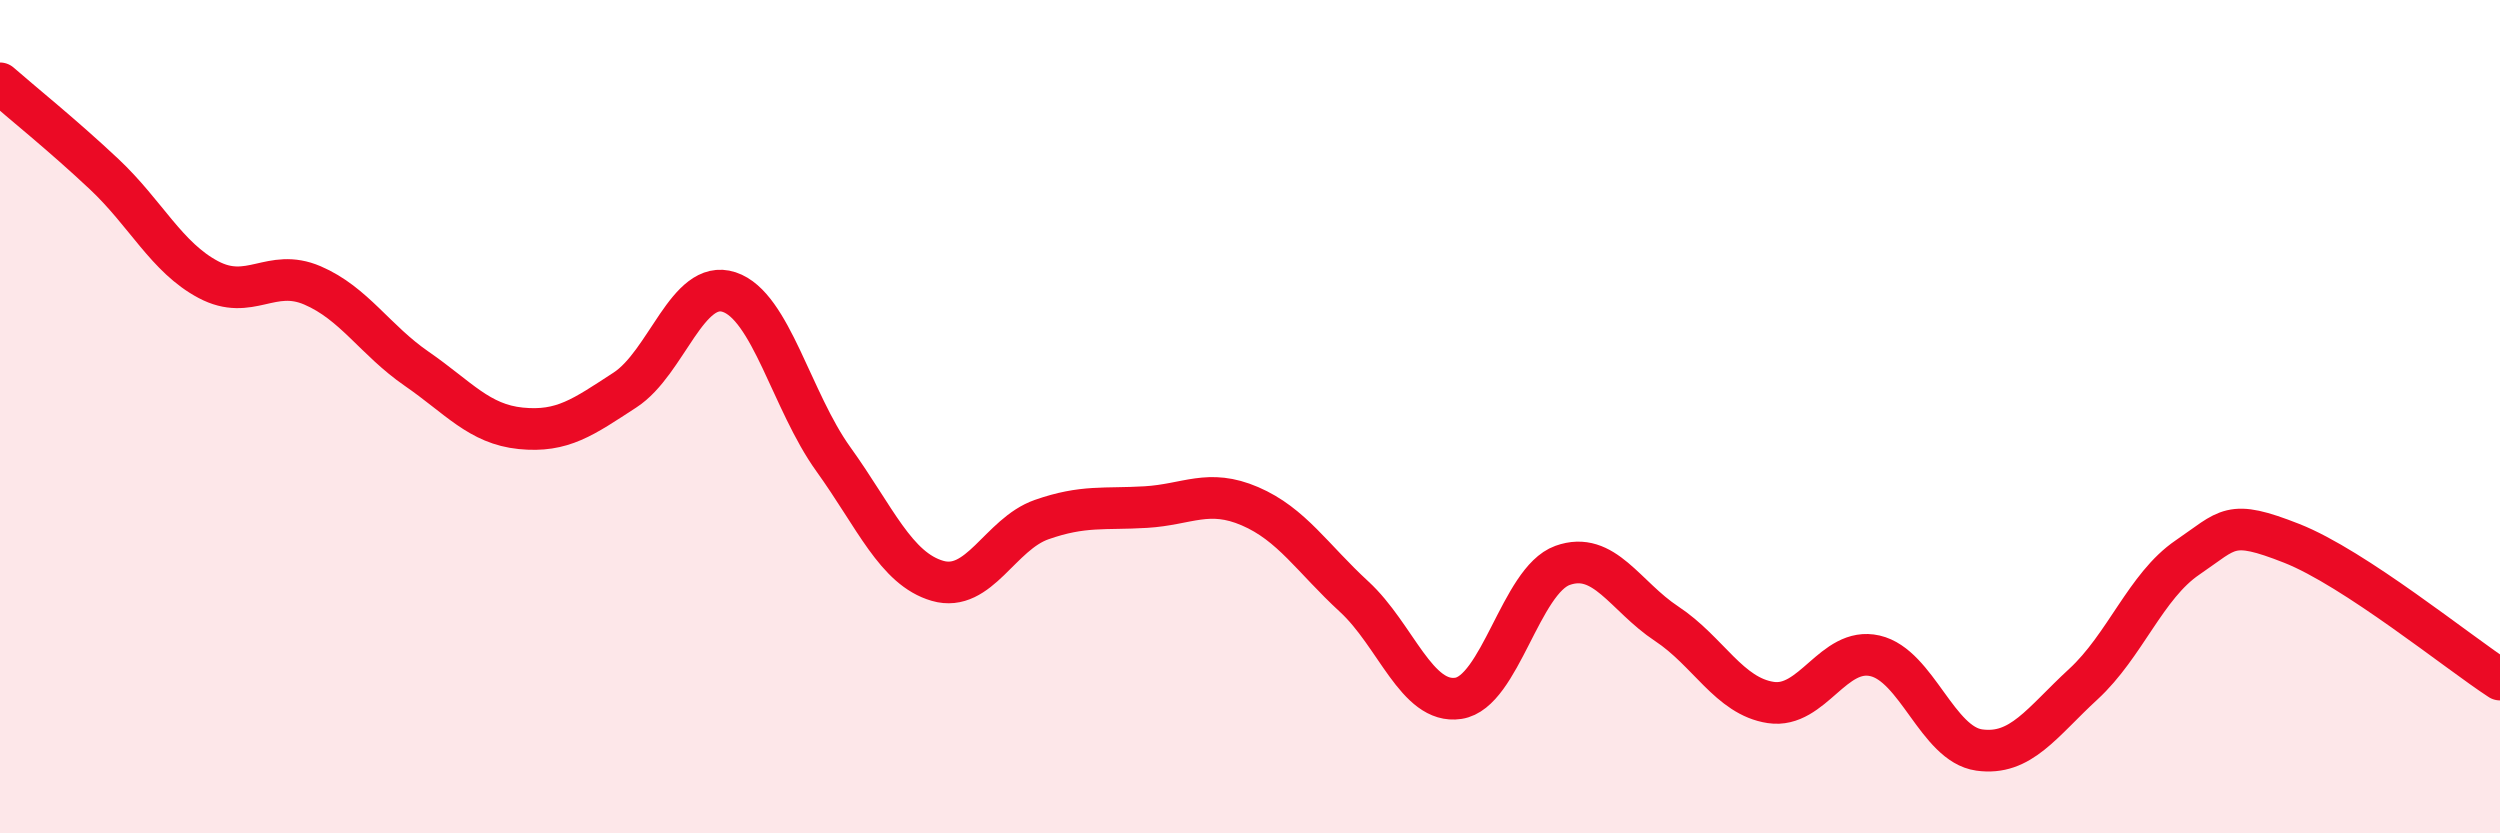
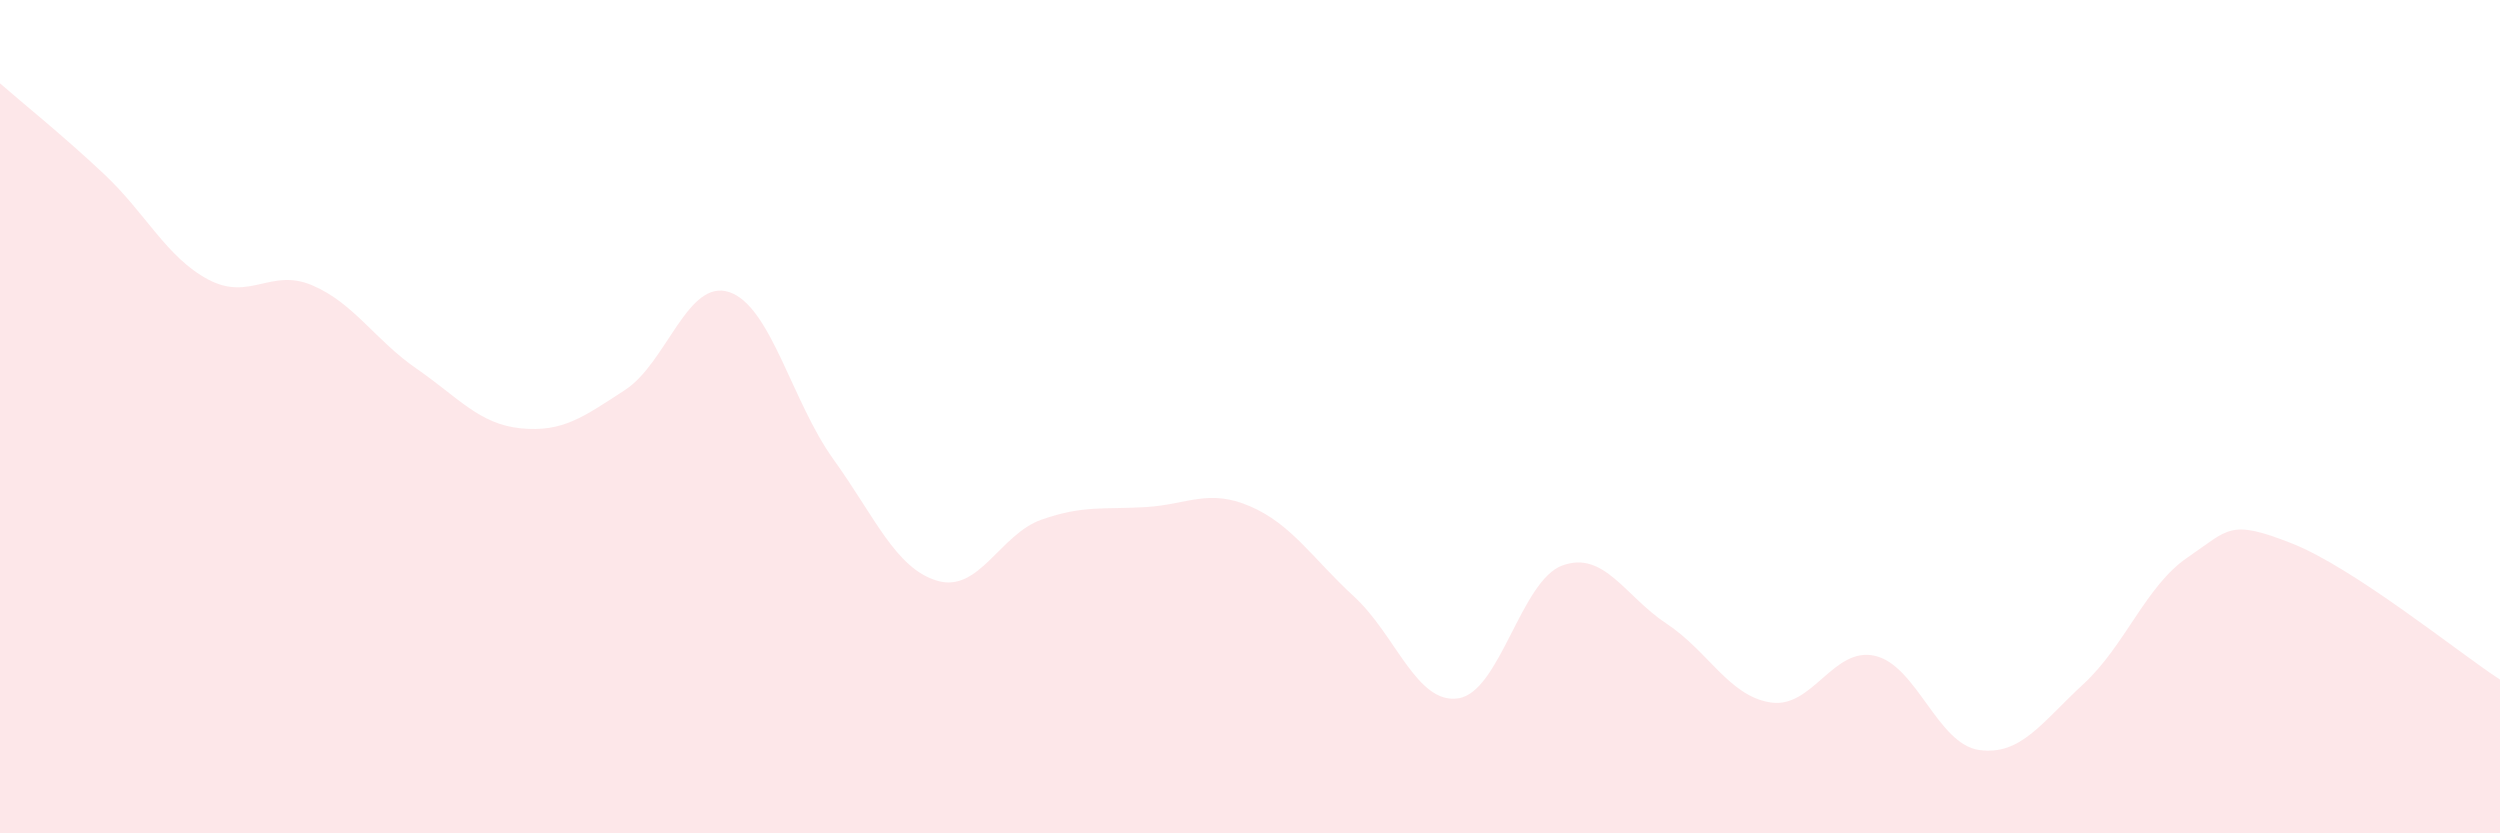
<svg xmlns="http://www.w3.org/2000/svg" width="60" height="20" viewBox="0 0 60 20">
  <path d="M 0,2 C 0.5,2.44 1.5,3.24 2.5,4.18 C 3.5,5.12 4,6.18 5,6.71 C 6,7.24 6.5,6.42 7.5,6.85 C 8.5,7.28 9,8.16 10,8.85 C 11,9.54 11.5,10.18 12.5,10.28 C 13.5,10.38 14,10.01 15,9.36 C 16,8.71 16.5,6.68 17.5,7.01 C 18.5,7.34 19,9.63 20,11.02 C 21,12.41 21.5,13.65 22.5,13.94 C 23.5,14.23 24,12.82 25,12.47 C 26,12.12 26.5,12.23 27.5,12.17 C 28.5,12.11 29,11.72 30,12.15 C 31,12.58 31.5,13.4 32.5,14.32 C 33.5,15.24 34,16.91 35,16.76 C 36,16.61 36.5,13.93 37.5,13.57 C 38.5,13.21 39,14.31 40,14.97 C 41,15.63 41.5,16.71 42.5,16.86 C 43.5,17.01 44,15.51 45,15.74 C 46,15.97 46.5,17.86 47.5,18 C 48.5,18.14 49,17.34 50,16.42 C 51,15.5 51.5,14.06 52.5,13.38 C 53.5,12.7 53.5,12.45 55,13.04 C 56.5,13.63 59,15.66 60,16.31L60 20L0 20Z" fill="#EB0A25" opacity="0.1" stroke-linecap="round" stroke-linejoin="round" />
-   <path d="M 0,2 C 0.5,2.44 1.5,3.24 2.5,4.18 C 3.5,5.12 4,6.18 5,6.71 C 6,7.24 6.5,6.42 7.5,6.85 C 8.5,7.28 9,8.16 10,8.85 C 11,9.54 11.5,10.18 12.5,10.28 C 13.5,10.38 14,10.01 15,9.36 C 16,8.71 16.5,6.68 17.5,7.01 C 18.5,7.34 19,9.63 20,11.02 C 21,12.41 21.5,13.65 22.5,13.94 C 23.5,14.23 24,12.82 25,12.47 C 26,12.12 26.5,12.23 27.5,12.17 C 28.5,12.11 29,11.72 30,12.15 C 31,12.58 31.5,13.4 32.5,14.32 C 33.5,15.24 34,16.91 35,16.76 C 36,16.61 36.5,13.93 37.5,13.57 C 38.5,13.21 39,14.31 40,14.97 C 41,15.63 41.5,16.71 42.5,16.86 C 43.5,17.01 44,15.51 45,15.74 C 46,15.97 46.5,17.86 47.5,18 C 48.5,18.14 49,17.34 50,16.42 C 51,15.5 51.5,14.06 52.5,13.38 C 53.5,12.7 53.5,12.45 55,13.04 C 56.5,13.63 59,15.66 60,16.31" stroke="#EB0A25" stroke-width="1" fill="none" stroke-linecap="round" stroke-linejoin="round" />
</svg>